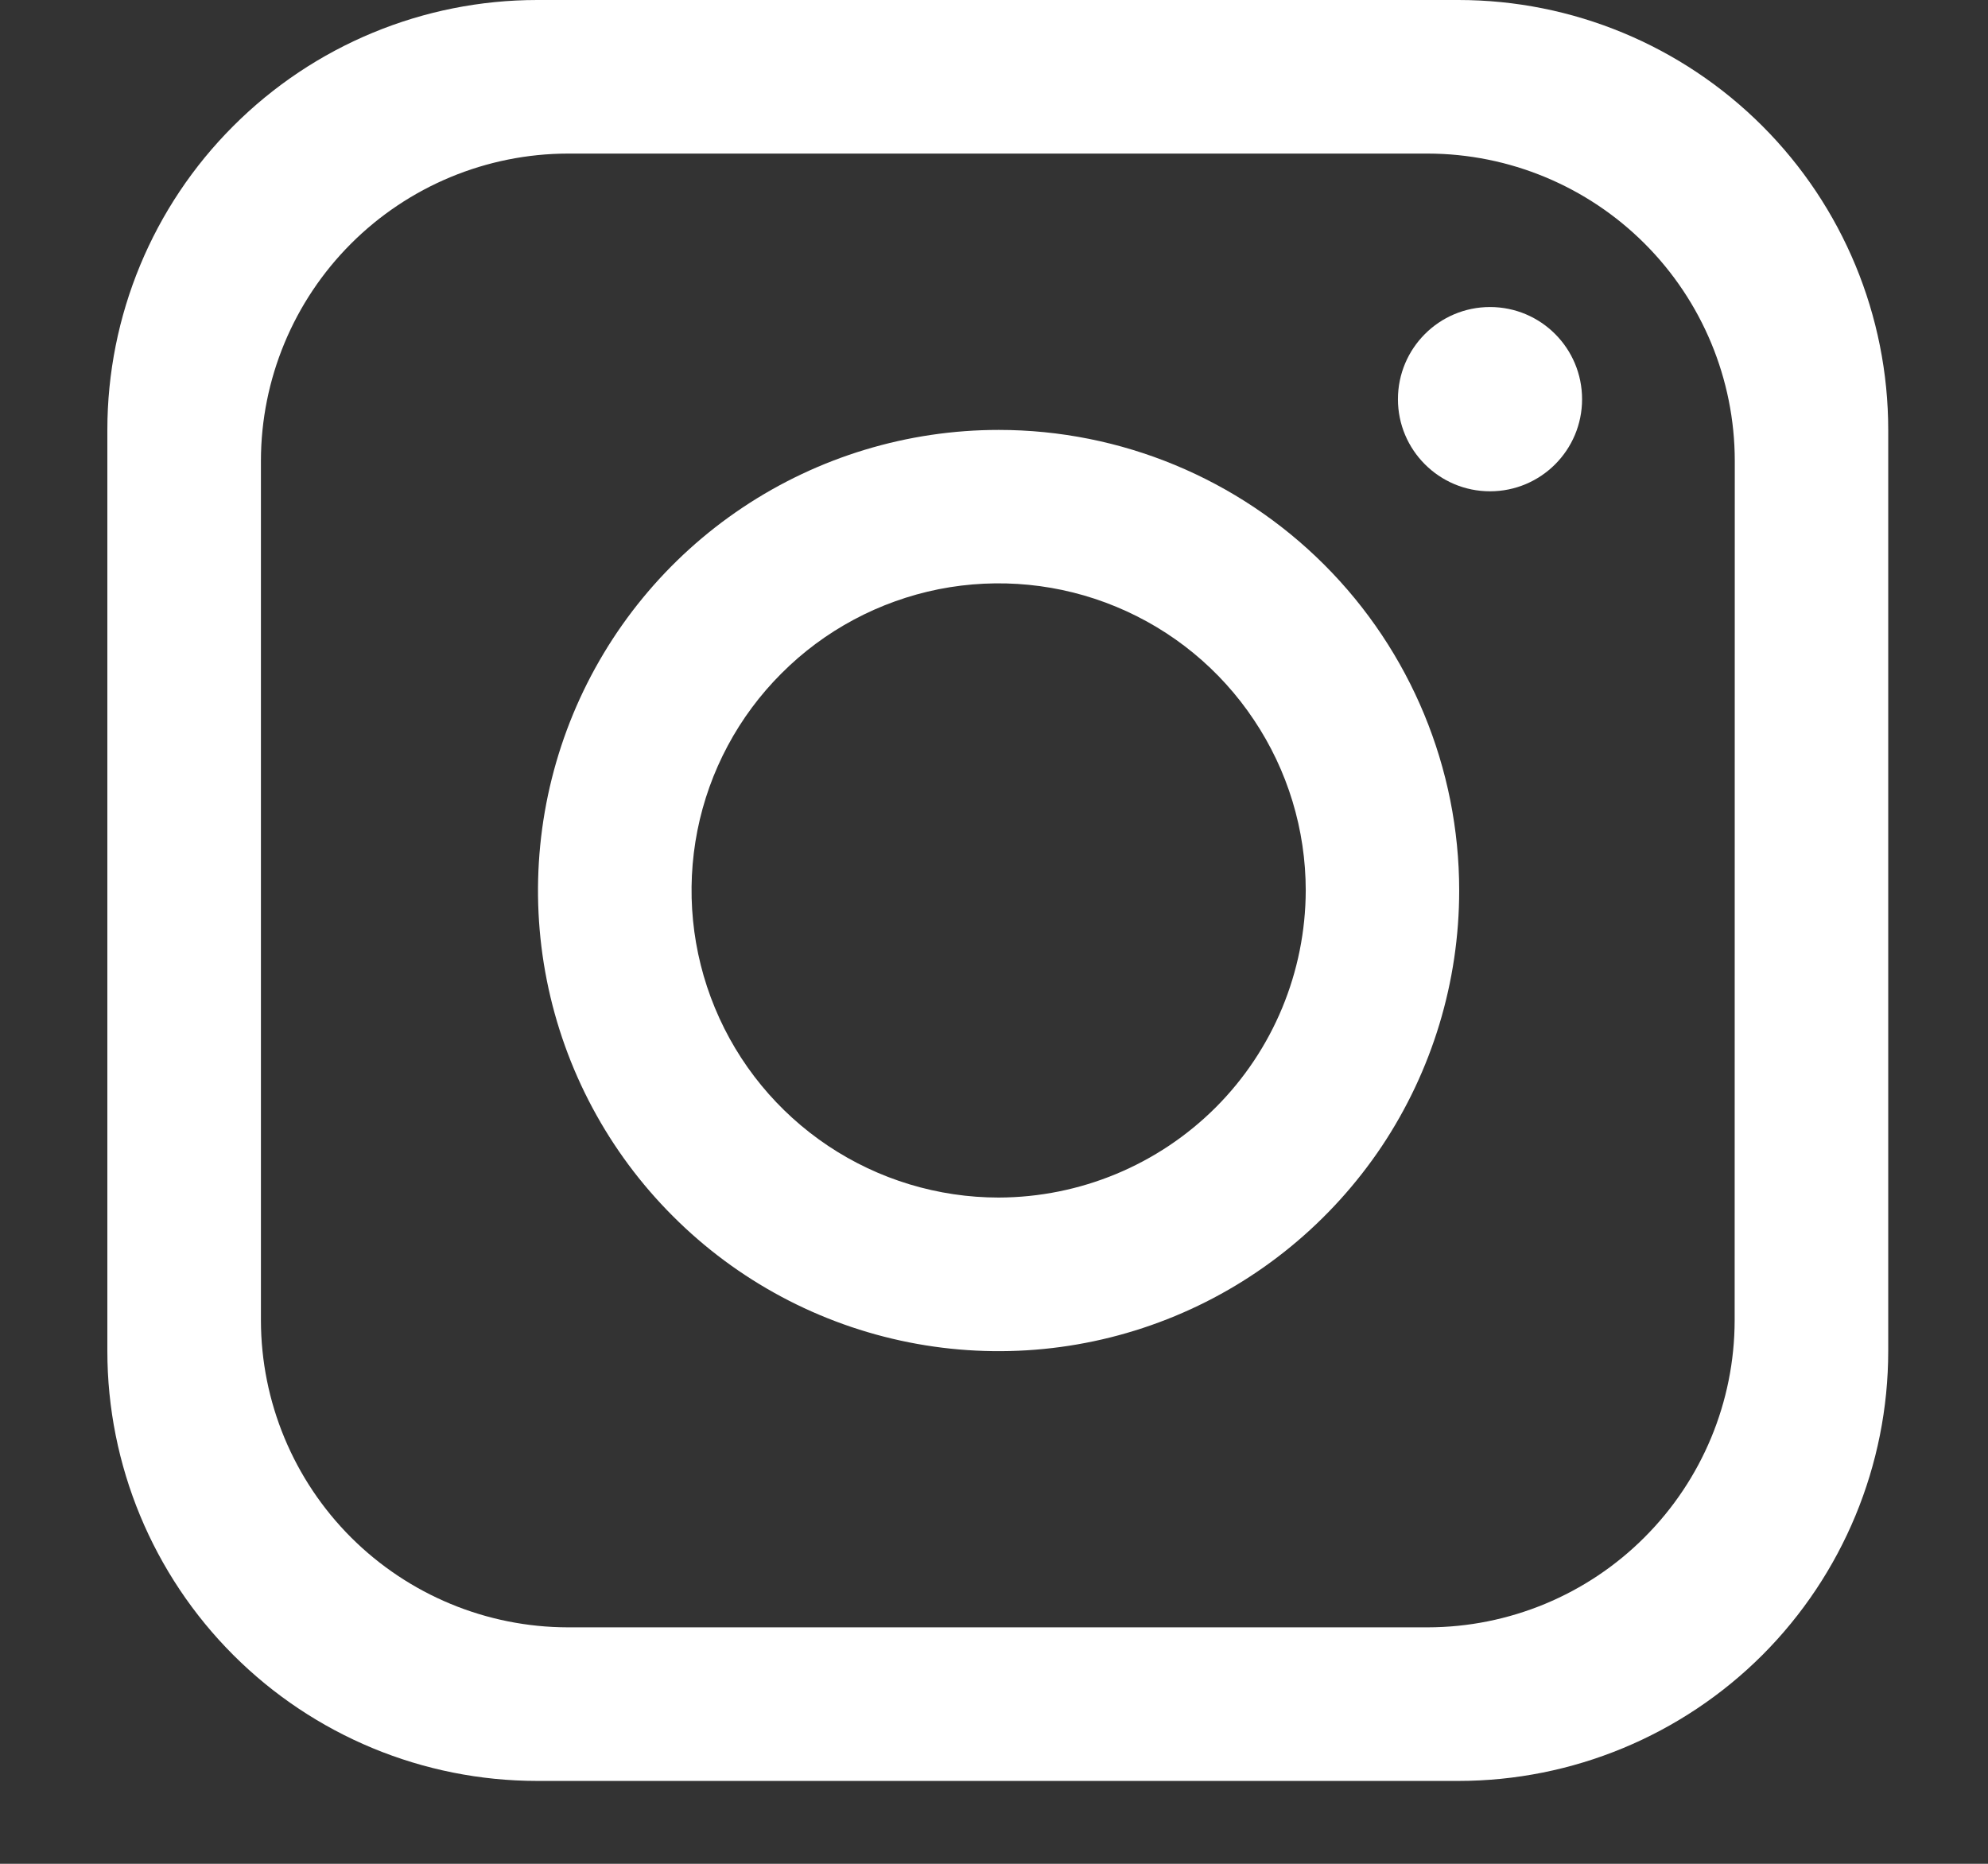
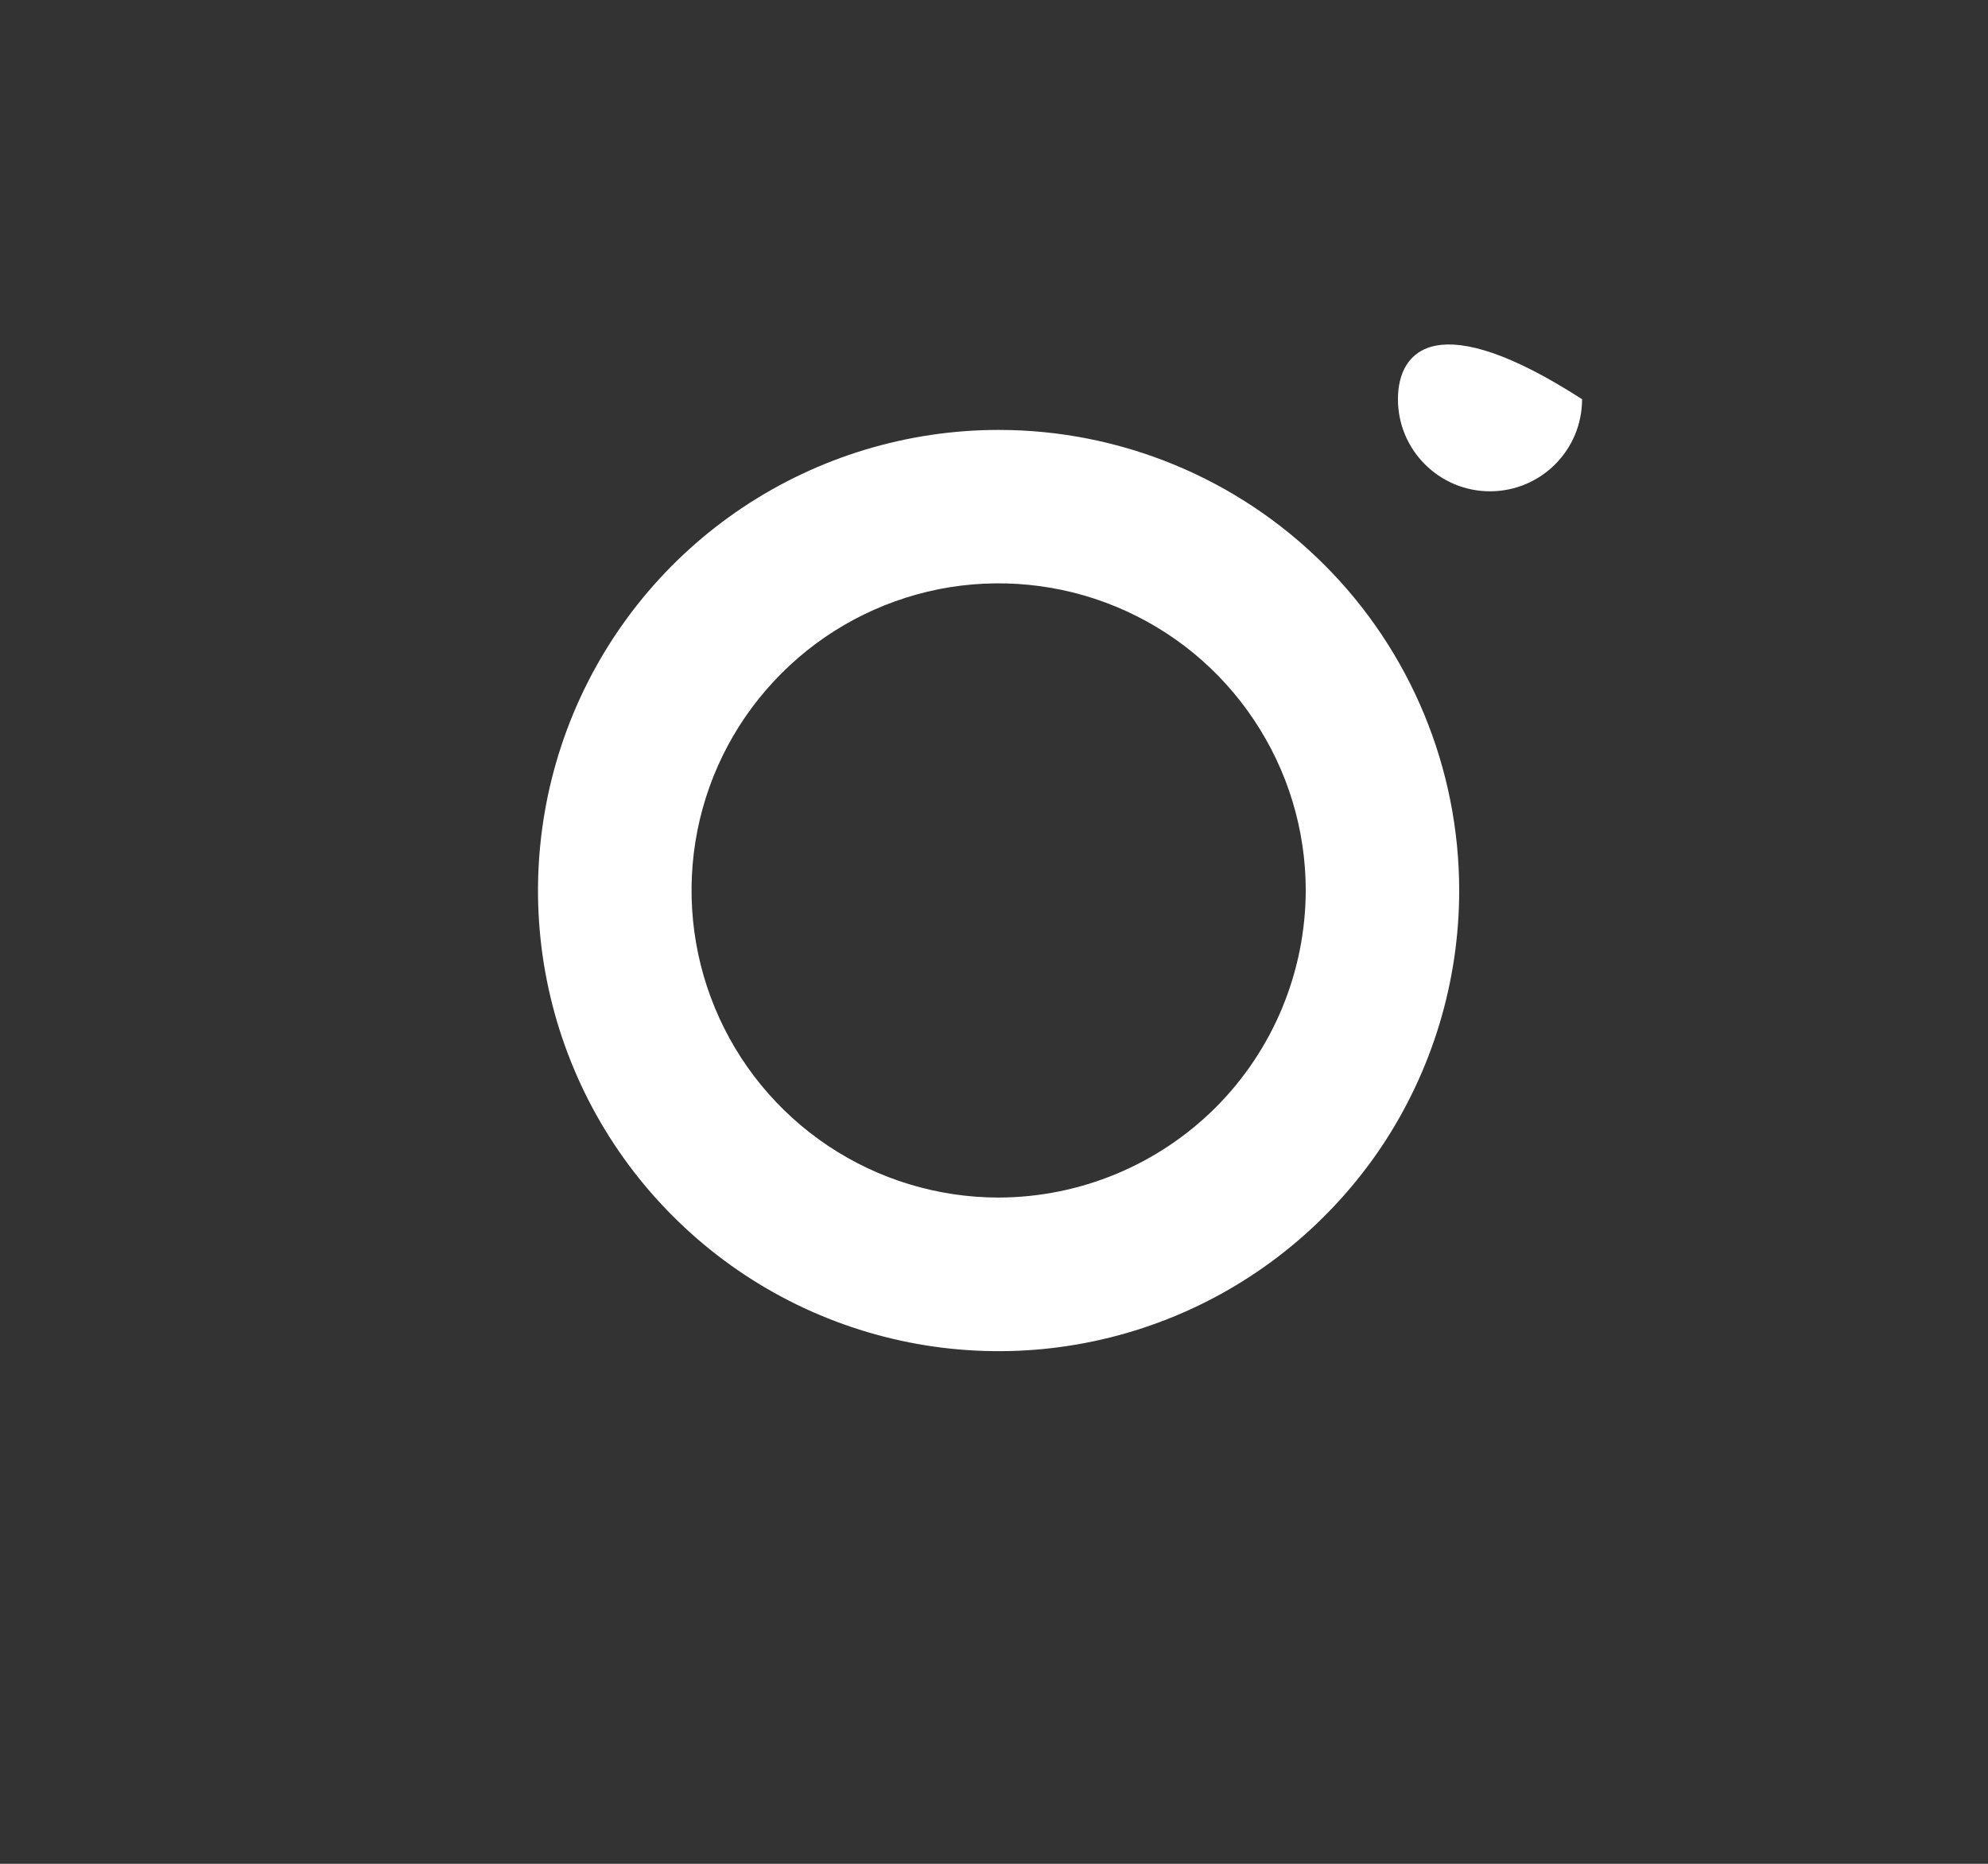
<svg xmlns="http://www.w3.org/2000/svg" width="16" height="15" viewBox="0 0 16 15" fill="none">
  <rect x="0" y="0" width="16" height="15" fill="#333333" stroke="none" />
-   <path d="M11.738 0H4.324C3.406 0 2.526 0.365 1.878 1.014C1.229 1.662 0.864 2.542 0.864 3.46V10.873C0.864 11.791 1.229 12.671 1.878 13.32C2.526 13.968 3.406 14.333 4.324 14.333H11.738C12.655 14.333 13.535 13.968 14.184 13.32C14.832 12.671 15.197 11.791 15.197 10.873V3.46C15.197 2.542 14.832 1.662 14.184 1.014C13.535 0.365 12.655 0 11.738 0ZM13.961 10.627C13.96 11.282 13.699 11.909 13.236 12.372C12.774 12.835 12.146 13.096 11.491 13.097H4.571C3.916 13.096 3.289 12.836 2.825 12.373C2.362 11.91 2.101 11.282 2.1 10.627V3.707C2.101 3.052 2.362 2.424 2.825 1.961C3.288 1.498 3.916 1.237 4.571 1.236H11.491C12.146 1.237 12.774 1.498 13.237 1.961C13.7 2.424 13.961 3.052 13.962 3.707L13.961 10.627Z" fill="white" />
  <path d="M8.038 3.46C7.305 3.46 6.588 3.677 5.978 4.084C5.368 4.491 4.893 5.07 4.612 5.748C4.332 6.425 4.258 7.171 4.401 7.89C4.544 8.609 4.897 9.27 5.416 9.788C5.934 10.307 6.595 10.66 7.314 10.803C8.033 10.946 8.778 10.873 9.456 10.592C10.133 10.312 10.712 9.836 11.12 9.227C11.527 8.617 11.744 7.9 11.744 7.167C11.744 6.184 11.354 5.241 10.659 4.546C9.964 3.851 9.021 3.46 8.038 3.46ZM8.038 9.638C7.549 9.638 7.071 9.493 6.665 9.222C6.258 8.95 5.941 8.564 5.754 8.112C5.567 7.661 5.518 7.164 5.613 6.684C5.708 6.205 5.944 5.764 6.29 5.419C6.635 5.073 7.076 4.838 7.555 4.742C8.035 4.647 8.532 4.696 8.983 4.883C9.435 5.07 9.821 5.387 10.092 5.794C10.364 6.2 10.509 6.678 10.509 7.167C10.507 7.822 10.247 8.45 9.784 8.913C9.32 9.376 8.693 9.636 8.038 9.638Z" fill="white" />
-   <path d="M11.992 3.954C12.402 3.954 12.733 3.622 12.733 3.213C12.733 2.803 12.402 2.471 11.992 2.471C11.583 2.471 11.251 2.803 11.251 3.213C11.251 3.622 11.583 3.954 11.992 3.954Z" fill="white" />
+   <path d="M11.992 3.954C12.402 3.954 12.733 3.622 12.733 3.213C11.583 2.471 11.251 2.803 11.251 3.213C11.251 3.622 11.583 3.954 11.992 3.954Z" fill="white" />
</svg>